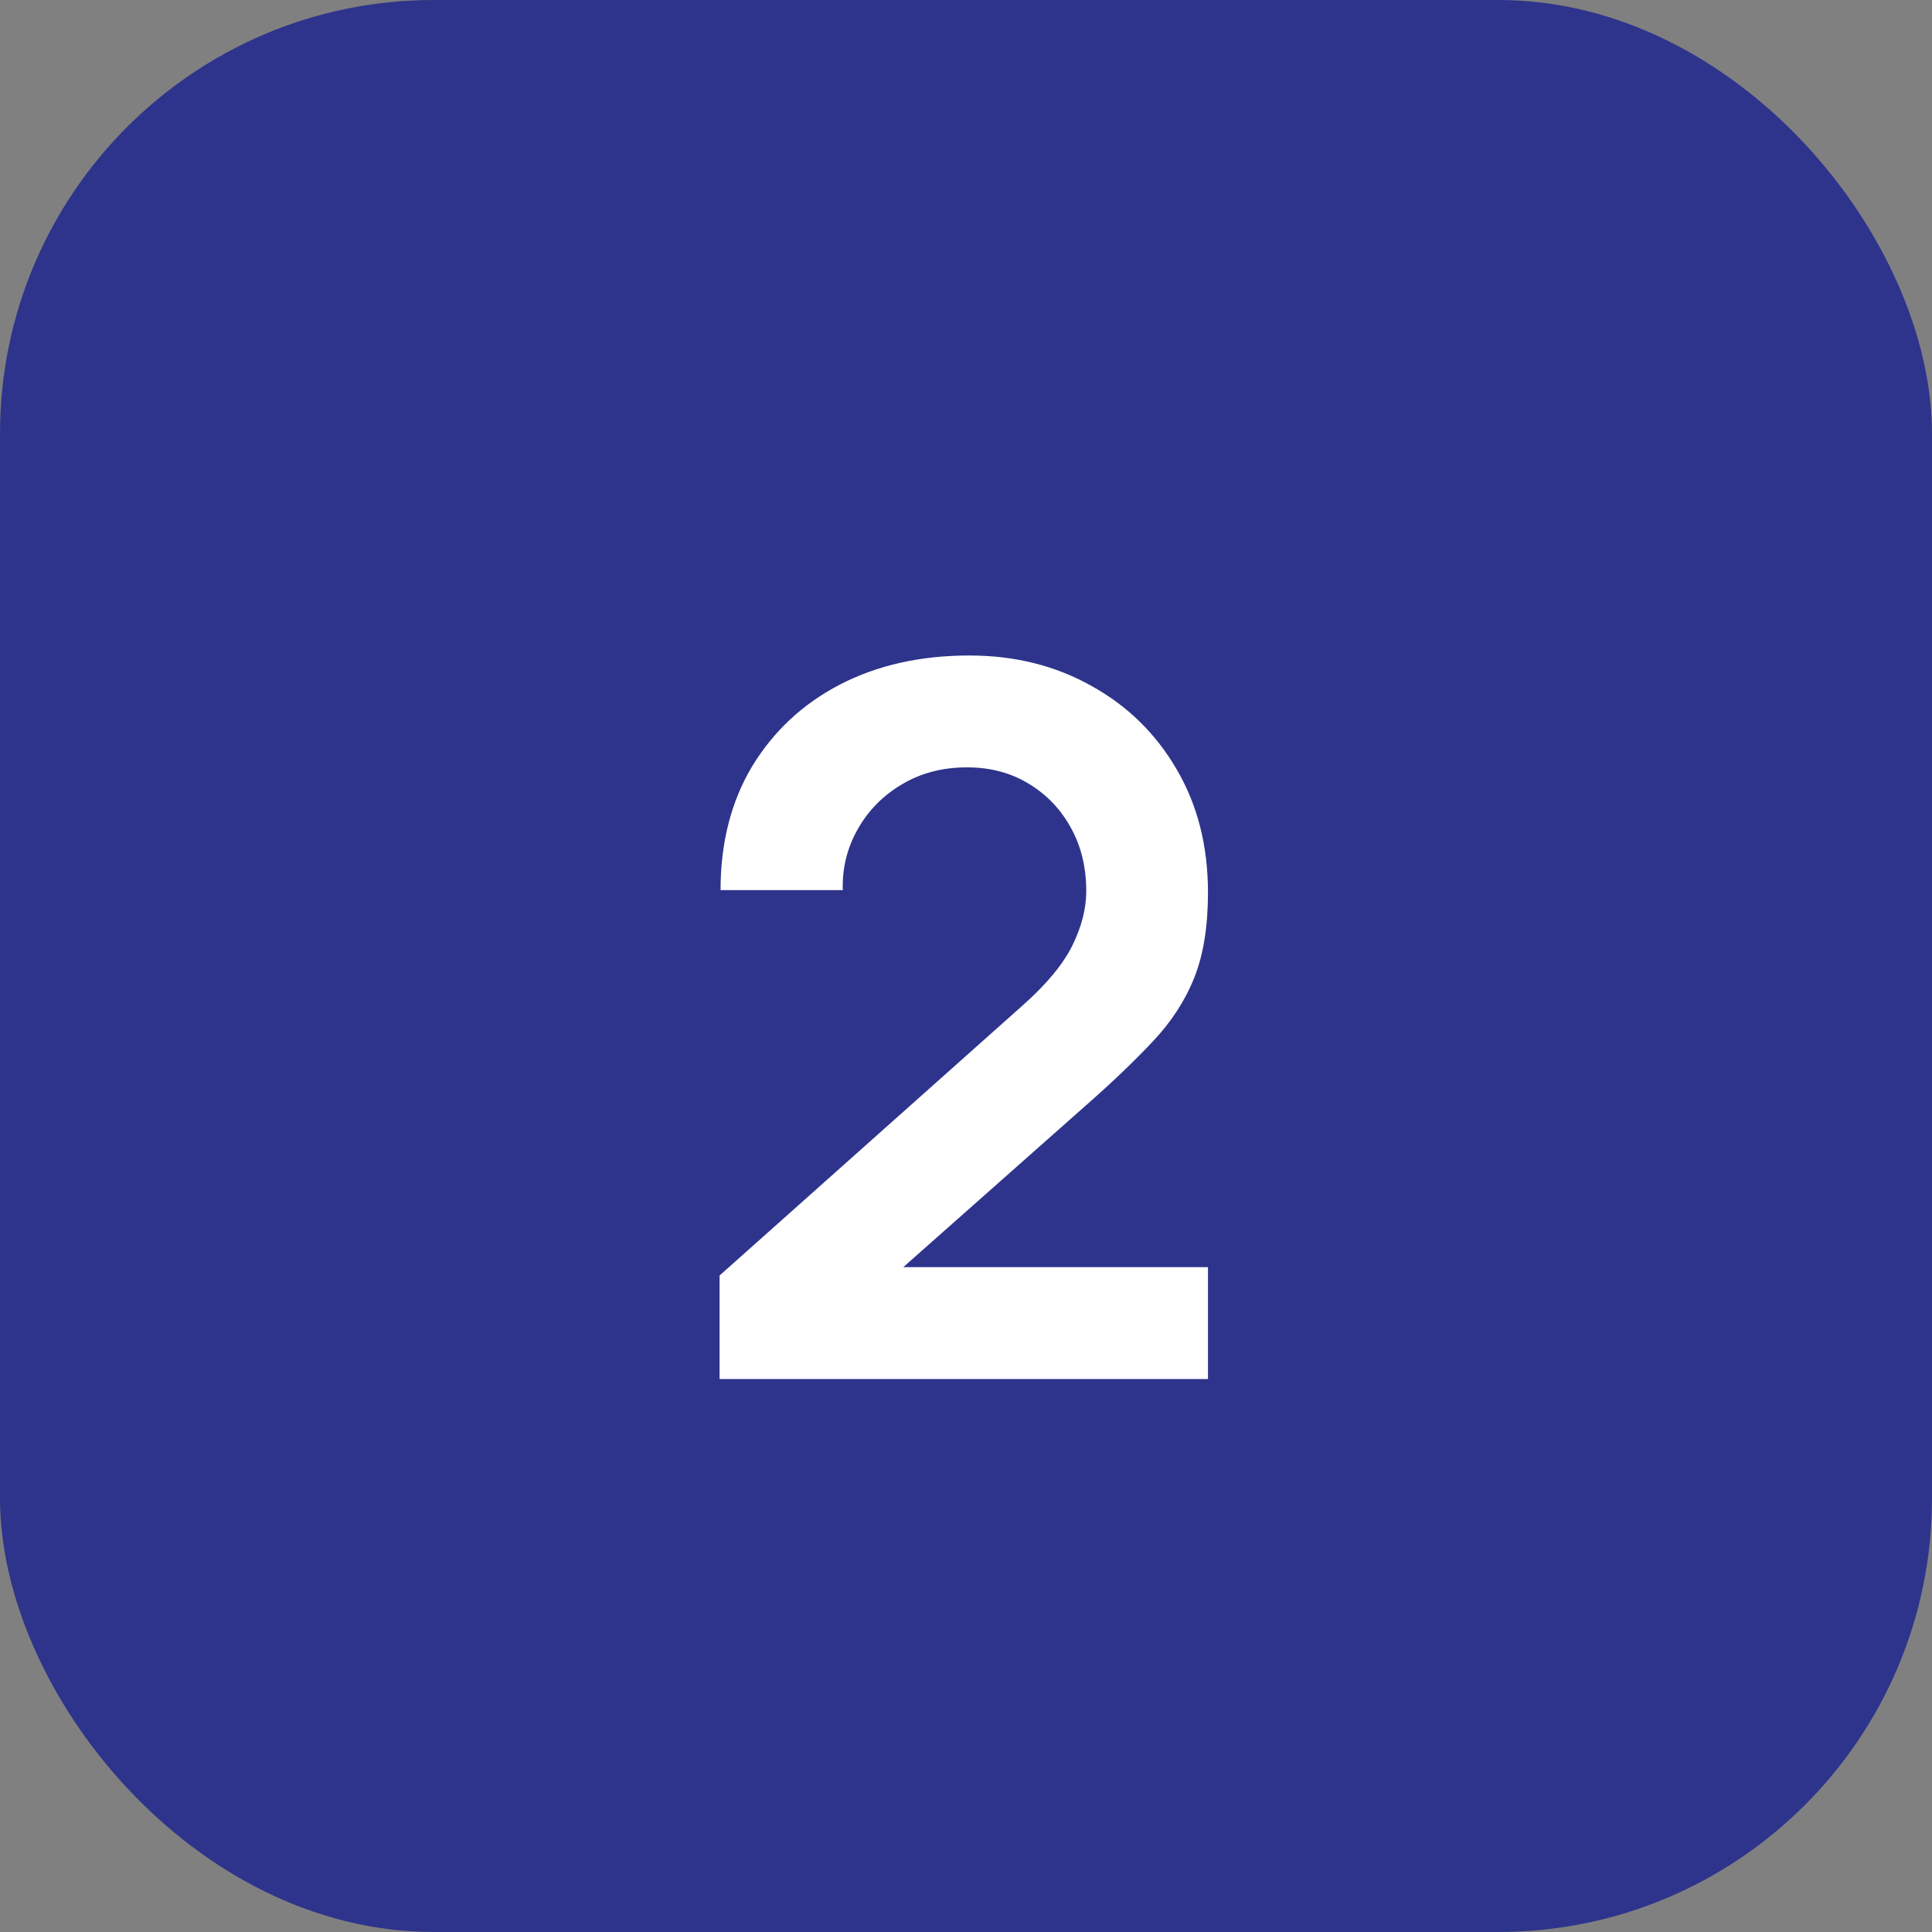
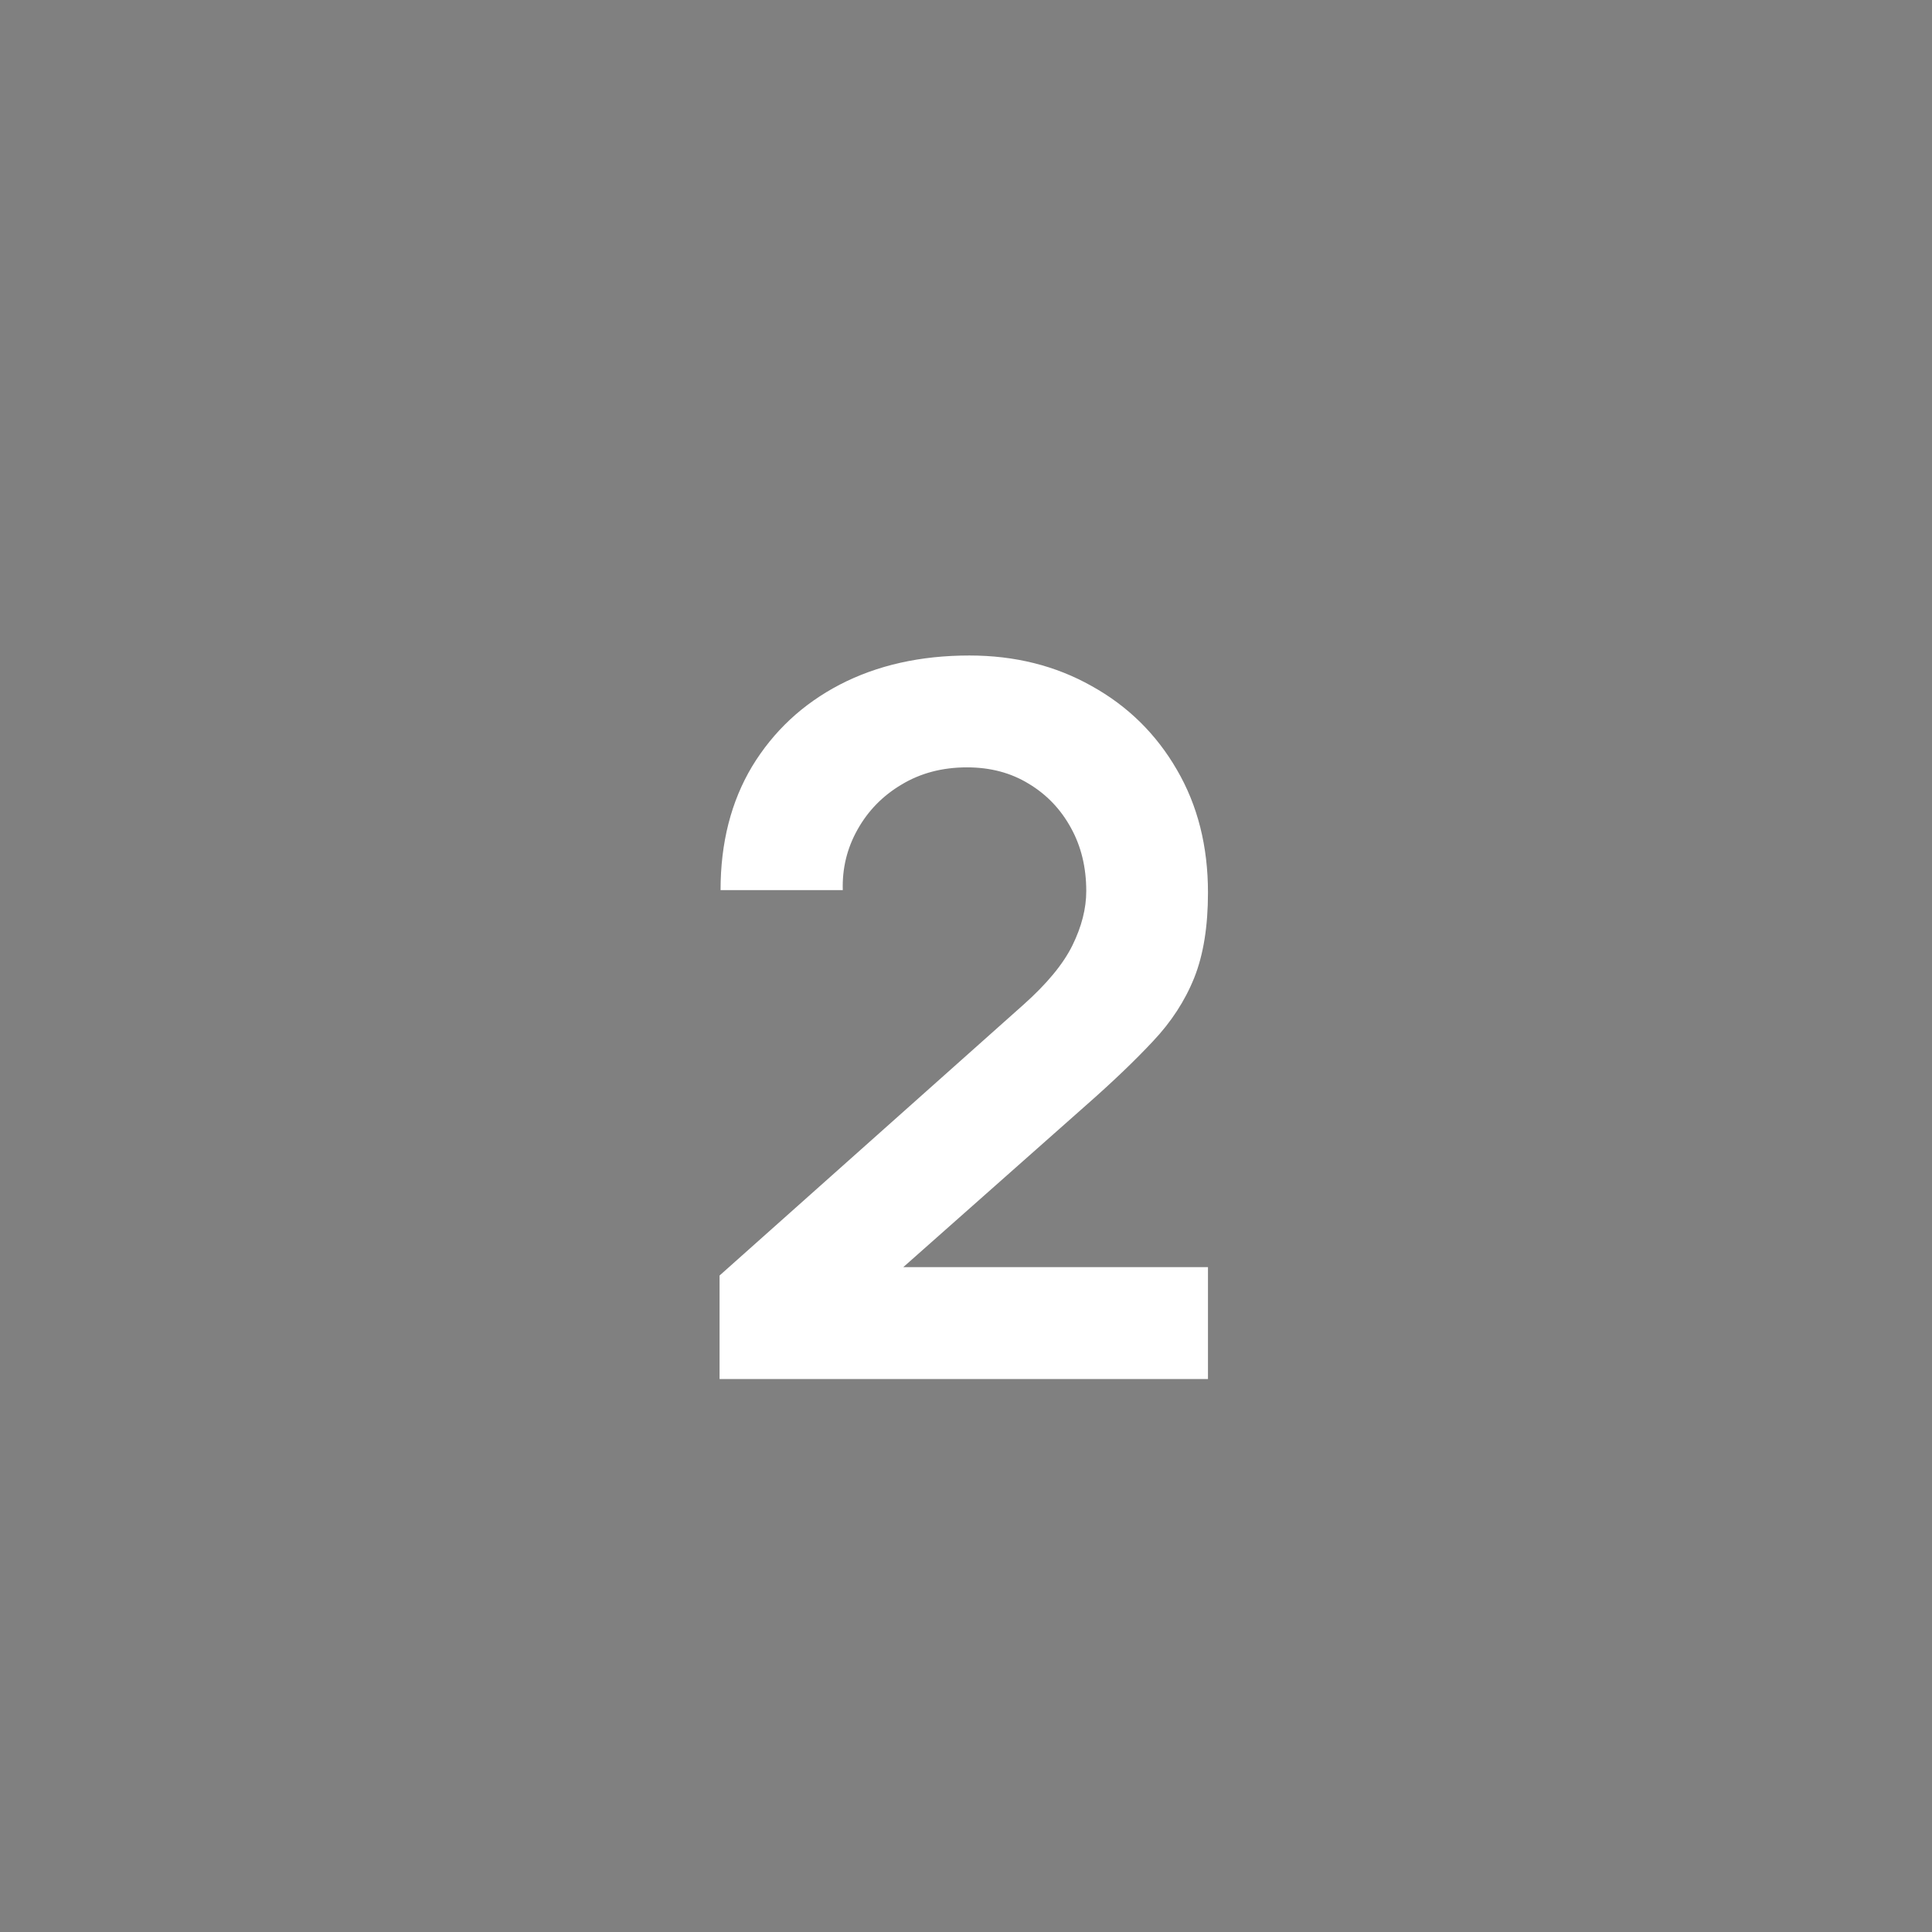
<svg xmlns="http://www.w3.org/2000/svg" width="49" height="49" viewBox="0 0 49 49" fill="none">
  <rect x="0" y="0" width="49" height="49" fill="#808080" stroke="none" />
-   <rect width="49" height="49" rx="11" fill="#2E348C" />
  <path d="M18.25 34.975V32.35L25.95 25.488C26.55 24.954 26.967 24.45 27.2 23.975C27.433 23.5 27.55 23.042 27.55 22.6C27.55 22 27.421 21.467 27.163 21C26.904 20.525 26.546 20.15 26.087 19.875C25.637 19.6 25.117 19.462 24.525 19.462C23.9 19.462 23.346 19.608 22.863 19.9C22.387 20.183 22.017 20.562 21.75 21.038C21.483 21.512 21.358 22.025 21.375 22.575H18.275C18.275 21.375 18.542 20.329 19.075 19.438C19.617 18.546 20.358 17.854 21.3 17.363C22.25 16.871 23.346 16.625 24.587 16.625C25.738 16.625 26.771 16.883 27.688 17.4C28.604 17.908 29.325 18.617 29.85 19.525C30.375 20.425 30.637 21.462 30.637 22.637C30.637 23.496 30.521 24.217 30.288 24.8C30.054 25.383 29.704 25.921 29.238 26.413C28.779 26.904 28.208 27.45 27.525 28.05L22.062 32.888L21.788 32.138H30.637V34.975H18.25Z" fill="white" />
</svg>